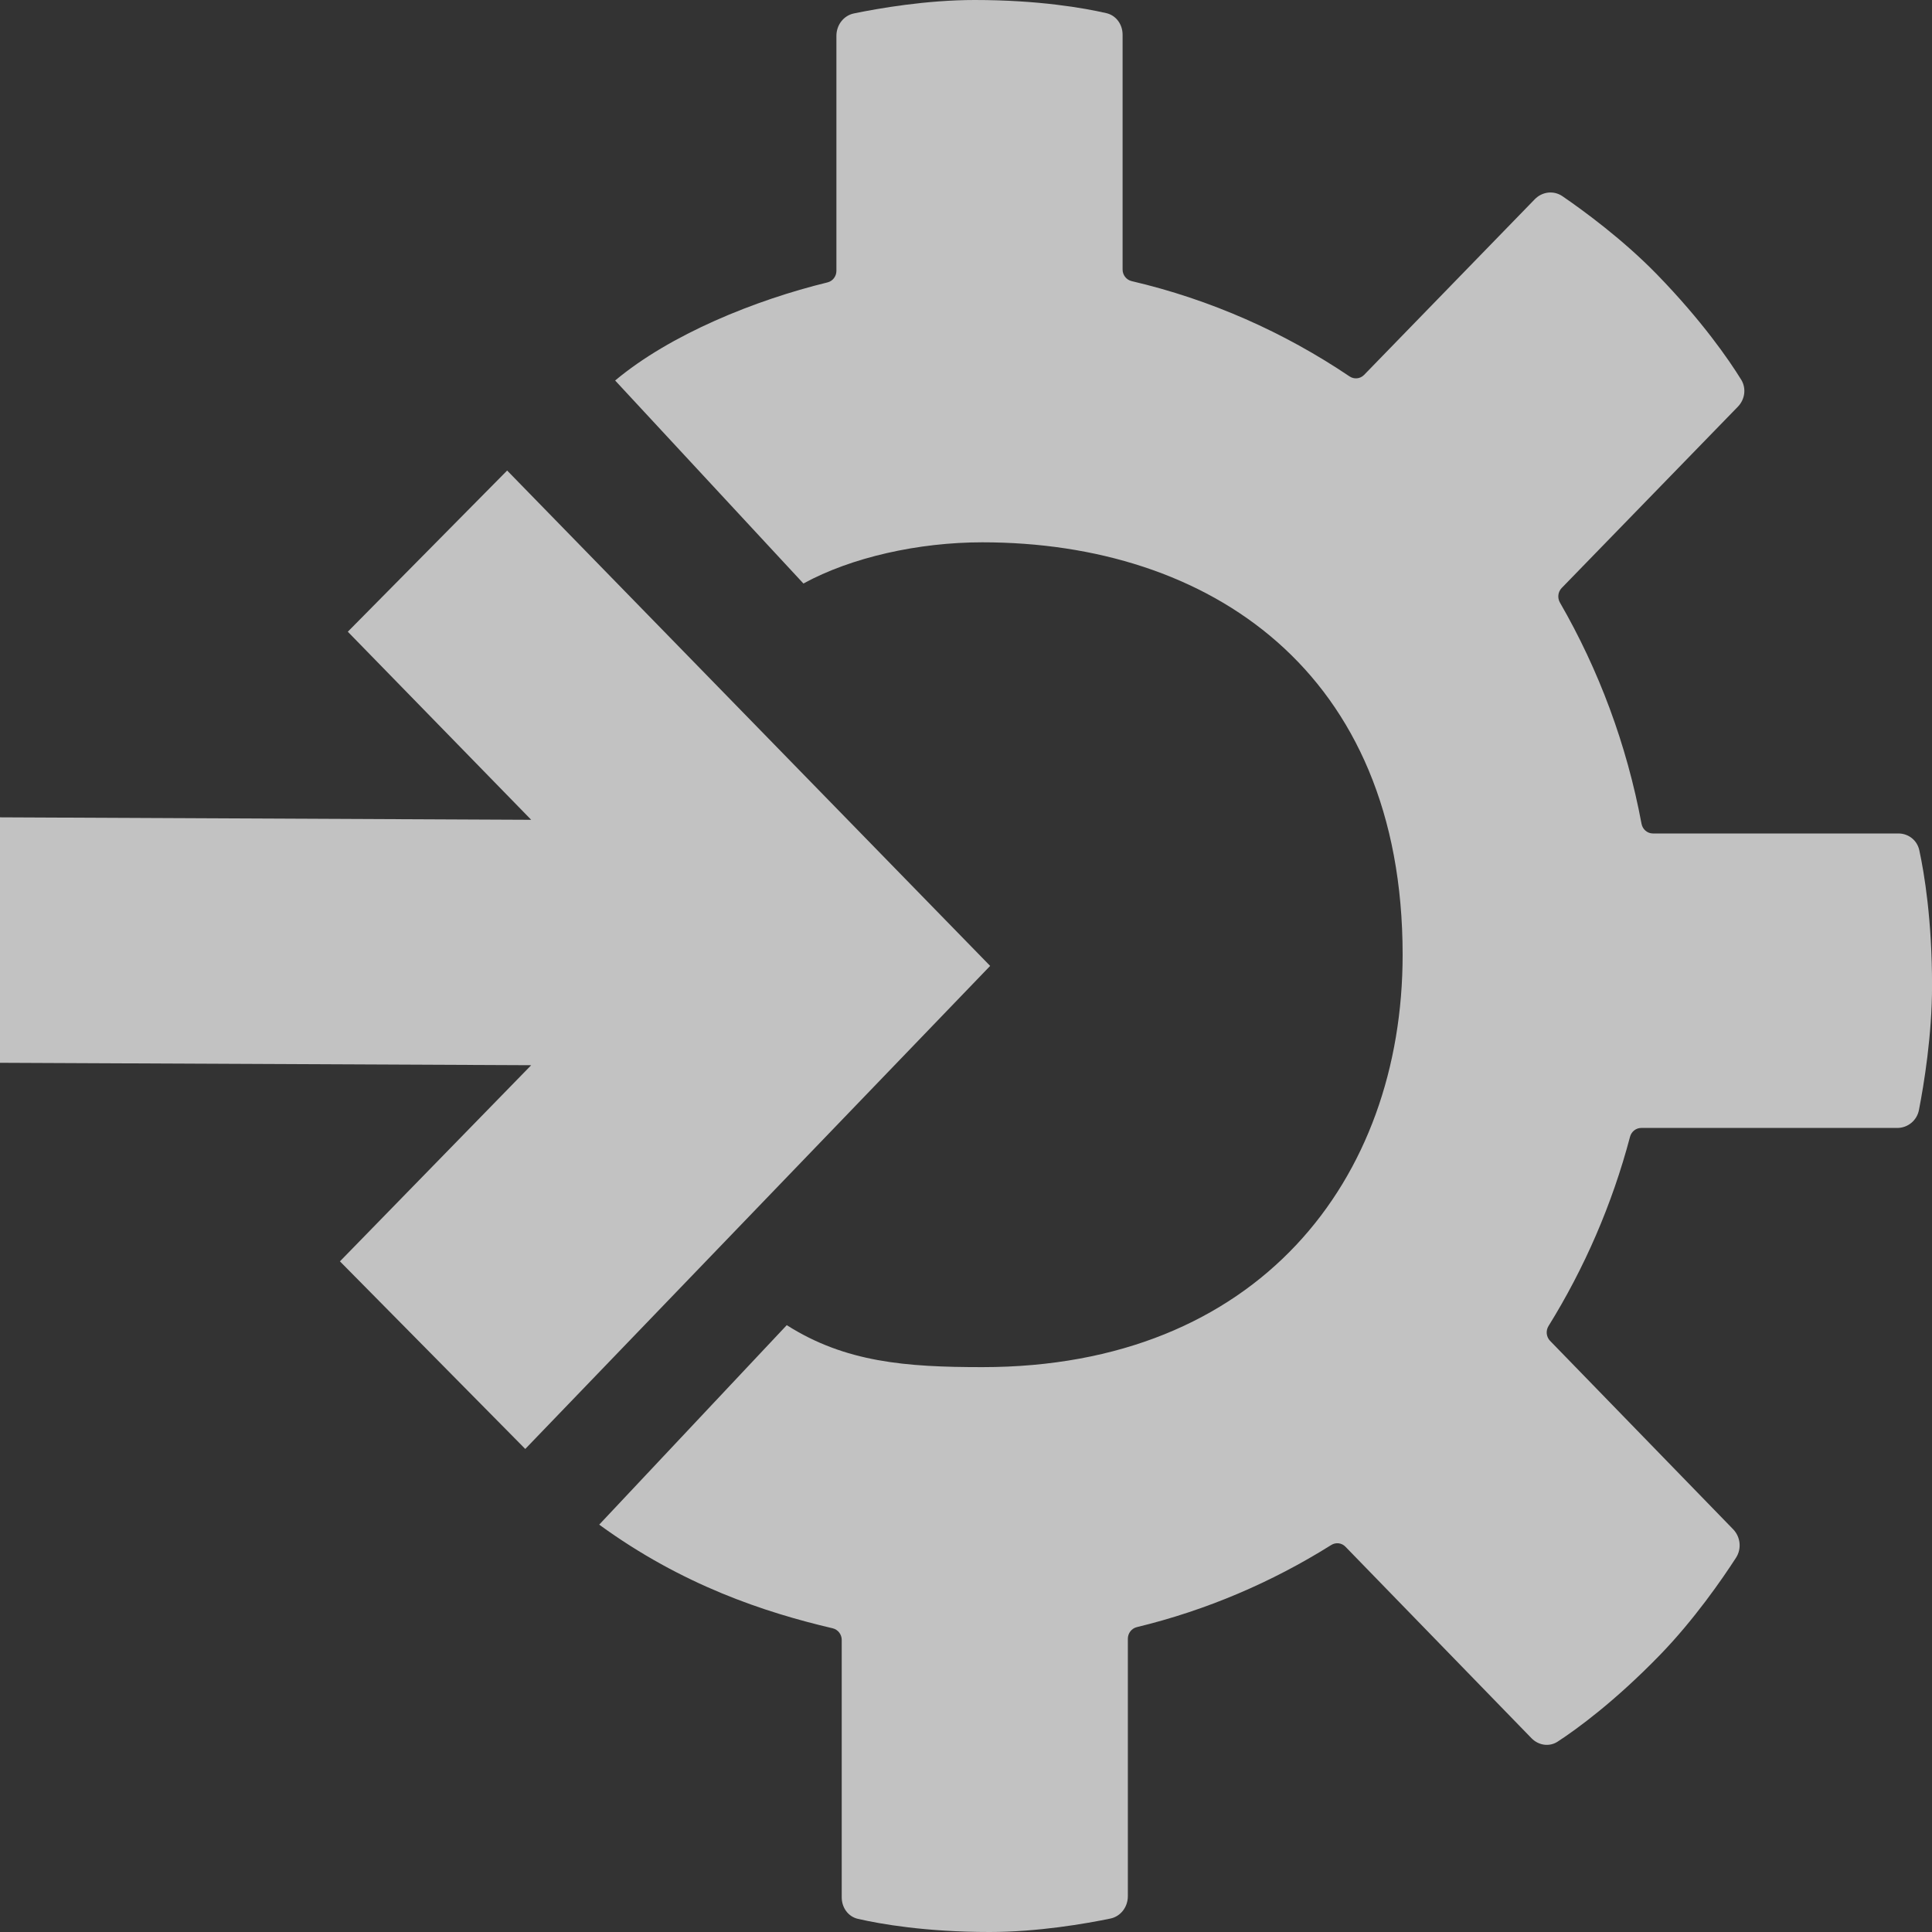
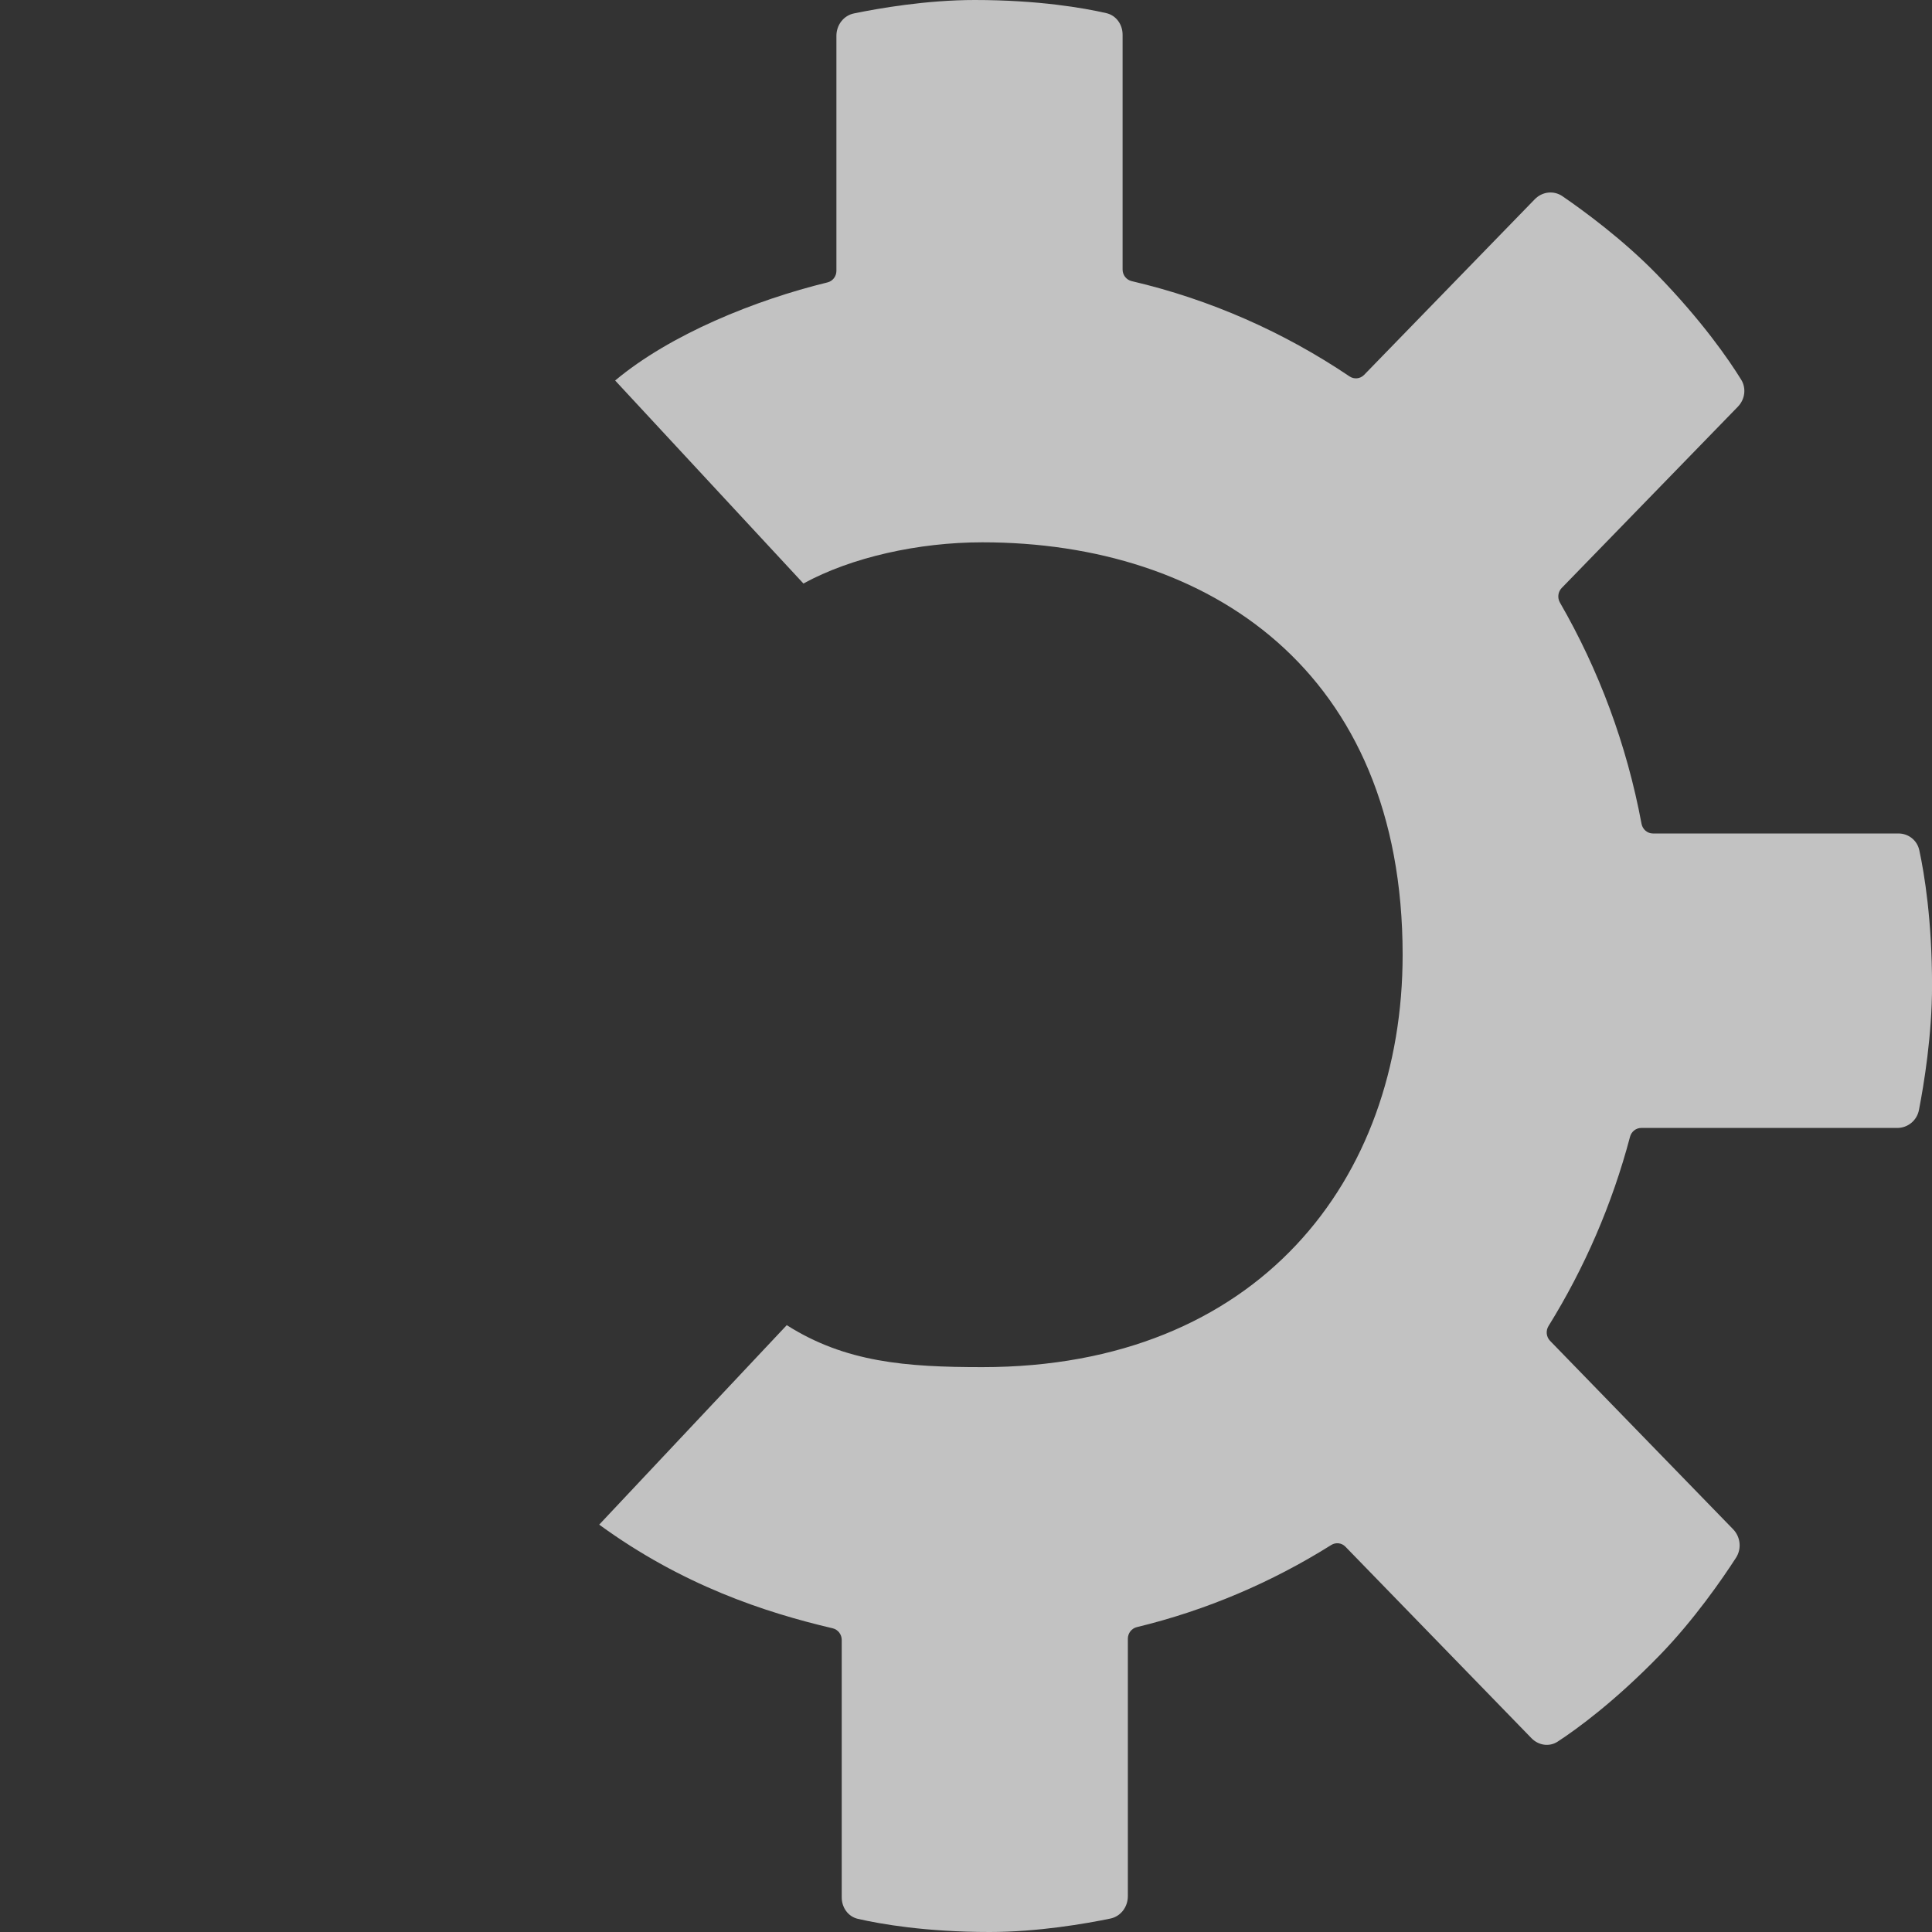
<svg xmlns="http://www.w3.org/2000/svg" width="40" height="40" viewBox="0 0 40 40" fill="none">
  <rect x="0" y="0" width="40" height="40" fill="#333333" stroke="none" />
-   <path d="M10.5 9.742L7.201 13.079L10.998 16.973L0 16.922V22.004L10.998 22.054L7.038 26.115L10.875 29.999L20.5 19.998L10.5 9.742Z" fill="white" fill-opacity="0.7" />
  <path d="M17.317 0.742C17.317 0.517 17.466 0.322 17.68 0.278C18.194 0.172 19.184 0 20.18 0C21.5 0 22.438 0.165 22.905 0.272C23.107 0.318 23.242 0.504 23.242 0.718V5.58C23.242 5.695 23.32 5.794 23.429 5.82C25.061 6.201 26.583 6.878 27.941 7.793C28.036 7.857 28.162 7.844 28.242 7.762L31.775 4.126C31.929 3.967 32.168 3.938 32.35 4.063C32.786 4.362 33.604 4.96 34.309 5.685C35.242 6.646 35.792 7.445 36.049 7.86C36.16 8.04 36.127 8.27 35.981 8.42L32.332 12.175C32.255 12.255 32.241 12.379 32.297 12.476C33.1 13.867 33.679 15.411 33.986 17.055C34.008 17.171 34.106 17.256 34.221 17.256H39.304C39.511 17.256 39.692 17.395 39.737 17.603C39.841 18.083 40.001 19.049 40.001 20.406C40.001 21.432 39.833 22.451 39.73 22.98C39.688 23.2 39.498 23.353 39.28 23.353H33.979C33.871 23.353 33.776 23.429 33.748 23.536C33.377 24.939 32.803 26.256 32.061 27.453C32 27.55 32.013 27.678 32.092 27.76L35.88 31.659C36.035 31.817 36.063 32.063 35.943 32.25C35.652 32.7 35.07 33.541 34.365 34.267C33.432 35.227 32.656 35.793 32.252 36.057C32.078 36.172 31.854 36.138 31.707 35.987L27.856 32.023C27.778 31.942 27.656 31.928 27.561 31.988C26.332 32.759 24.978 33.339 23.537 33.688C23.429 33.714 23.351 33.813 23.351 33.928V39.258C23.351 39.483 23.202 39.678 22.988 39.722C22.474 39.828 21.485 40 20.488 40C19.168 40 18.23 39.835 17.763 39.728C17.561 39.682 17.427 39.496 17.427 39.282V33.952C17.427 33.837 17.348 33.737 17.239 33.712C15.832 33.382 14.126 32.82 12.406 31.566L16.289 27.436C17.501 28.205 18.75 28.305 20.338 28.305C26.05 28.305 29.04 24.421 29.04 19.767C29.04 13.889 25.023 11.228 20.338 11.228C19.016 11.228 17.626 11.538 16.634 12.081L12.736 7.878C13.876 6.923 15.637 6.211 17.132 5.847C17.24 5.821 17.317 5.722 17.317 5.608L17.317 0.742Z" fill="white" fill-opacity="0.7" />
</svg>